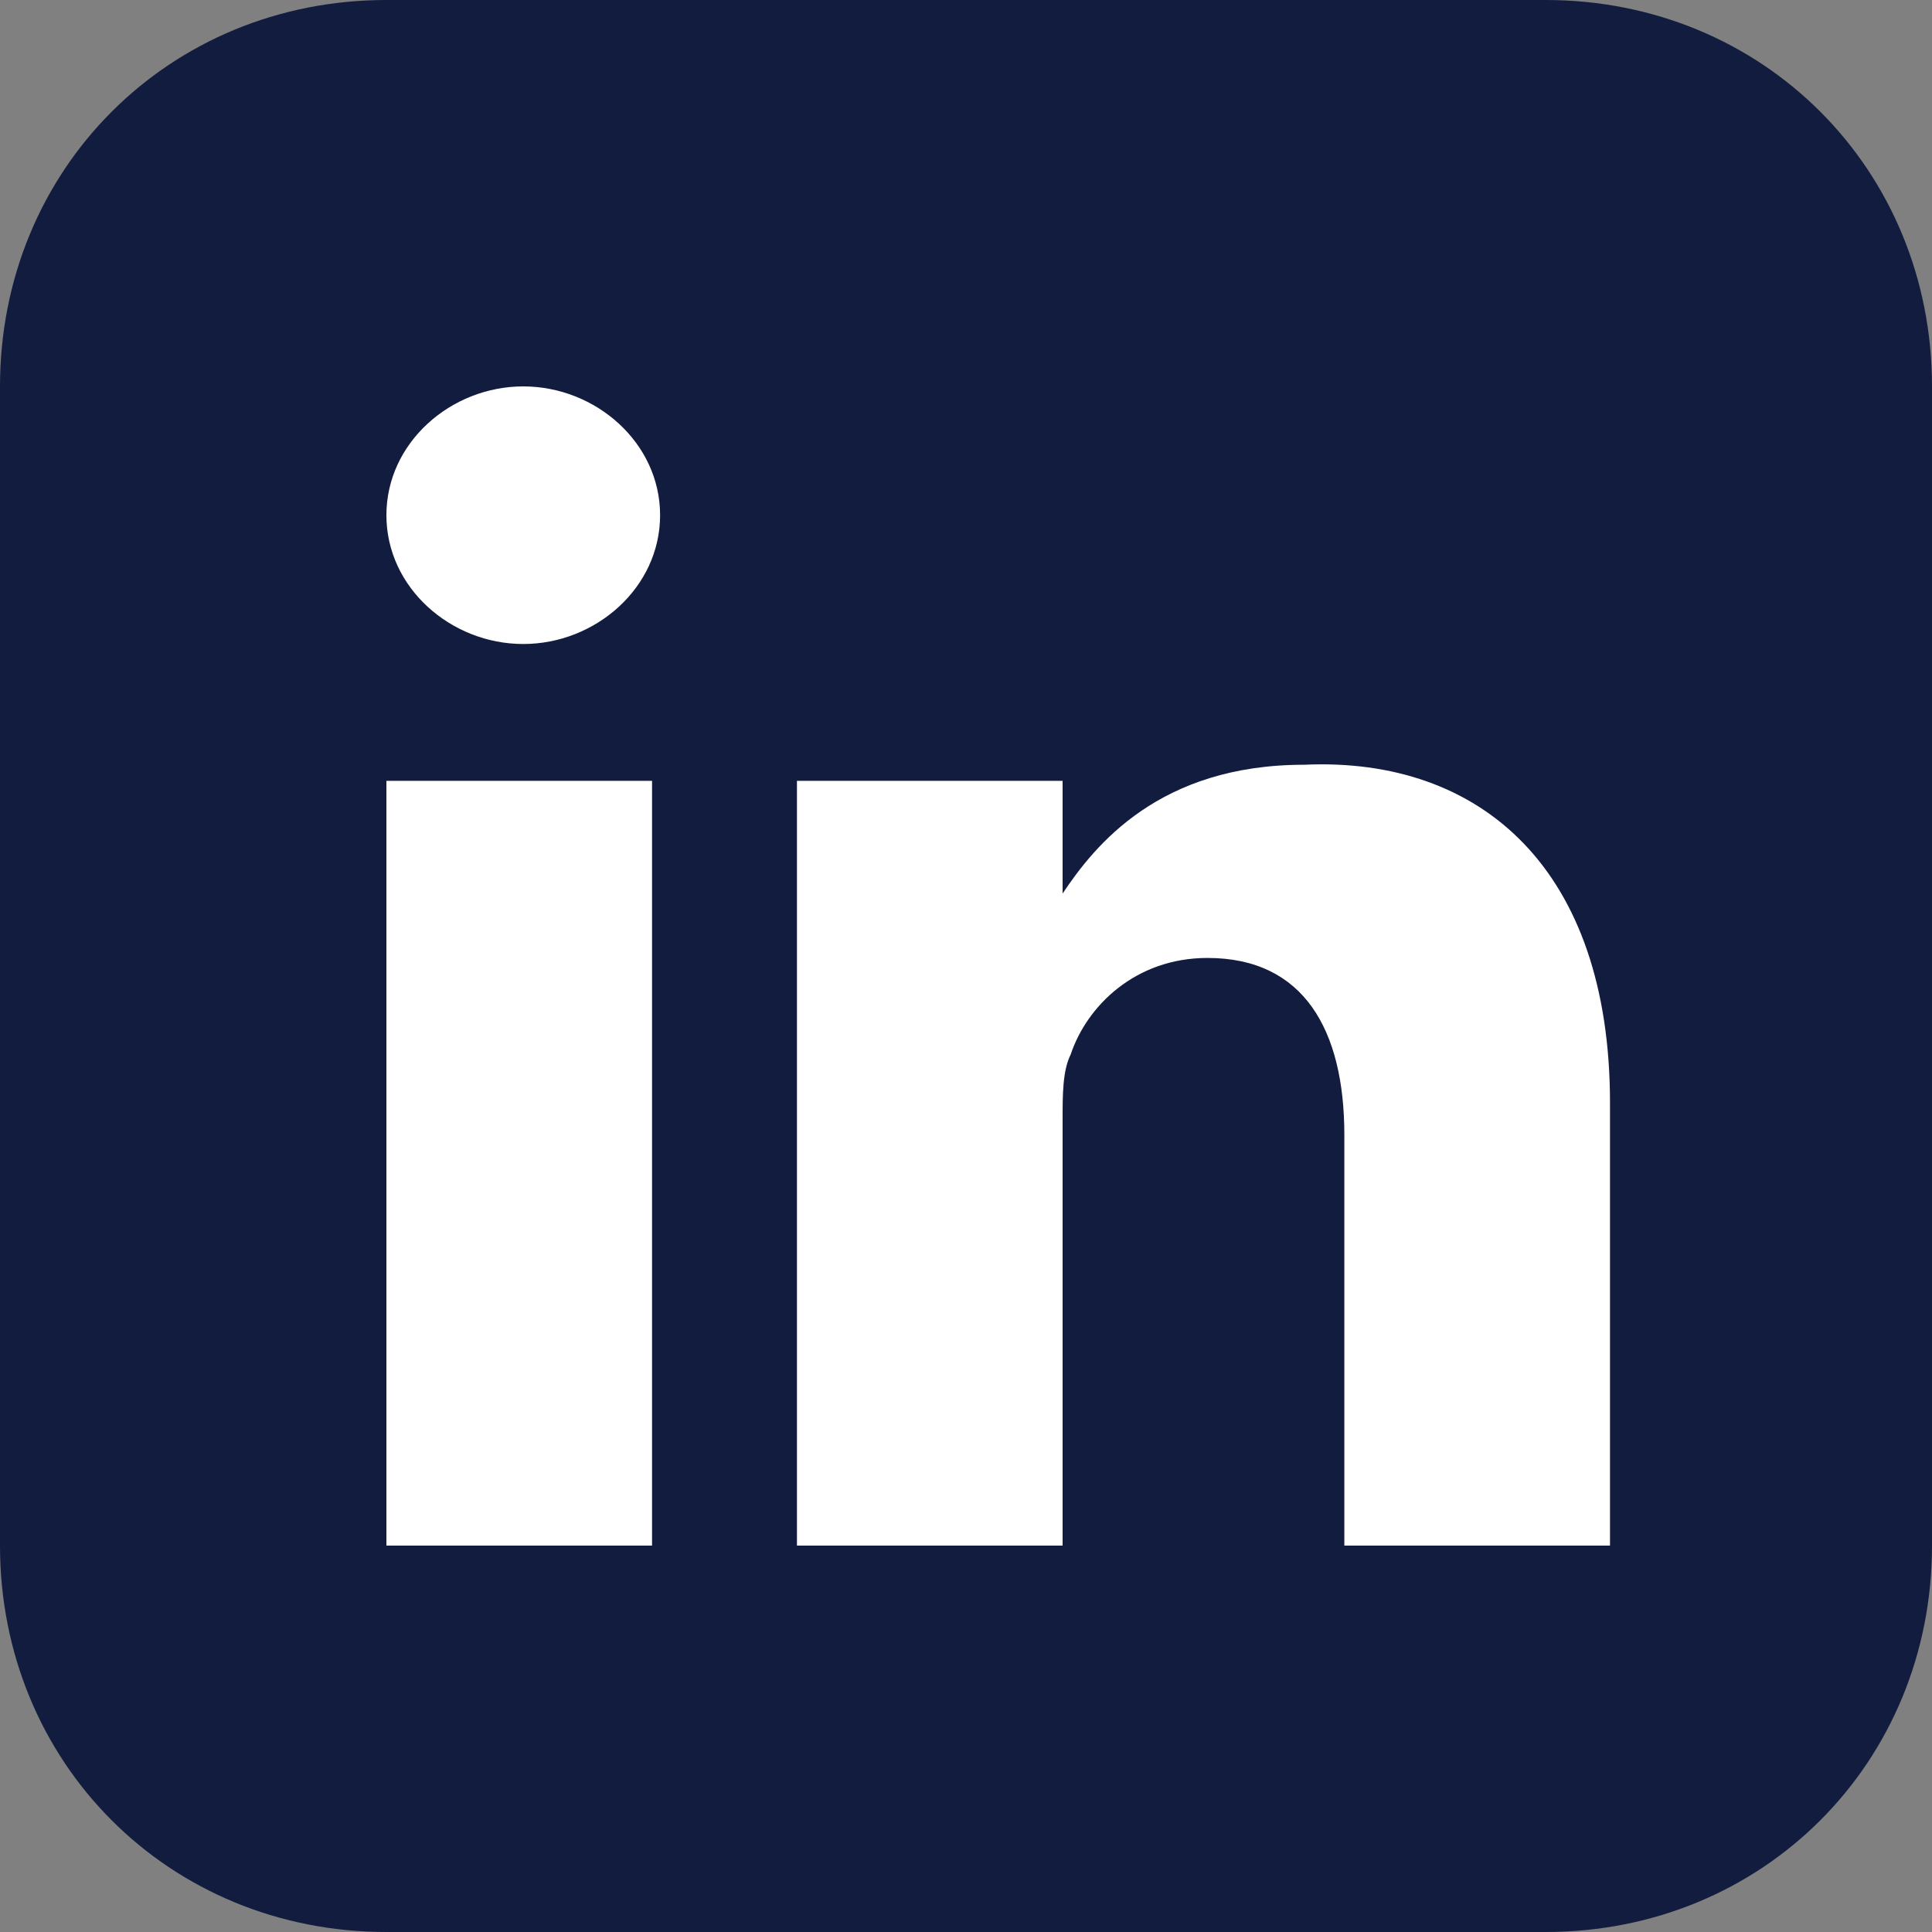
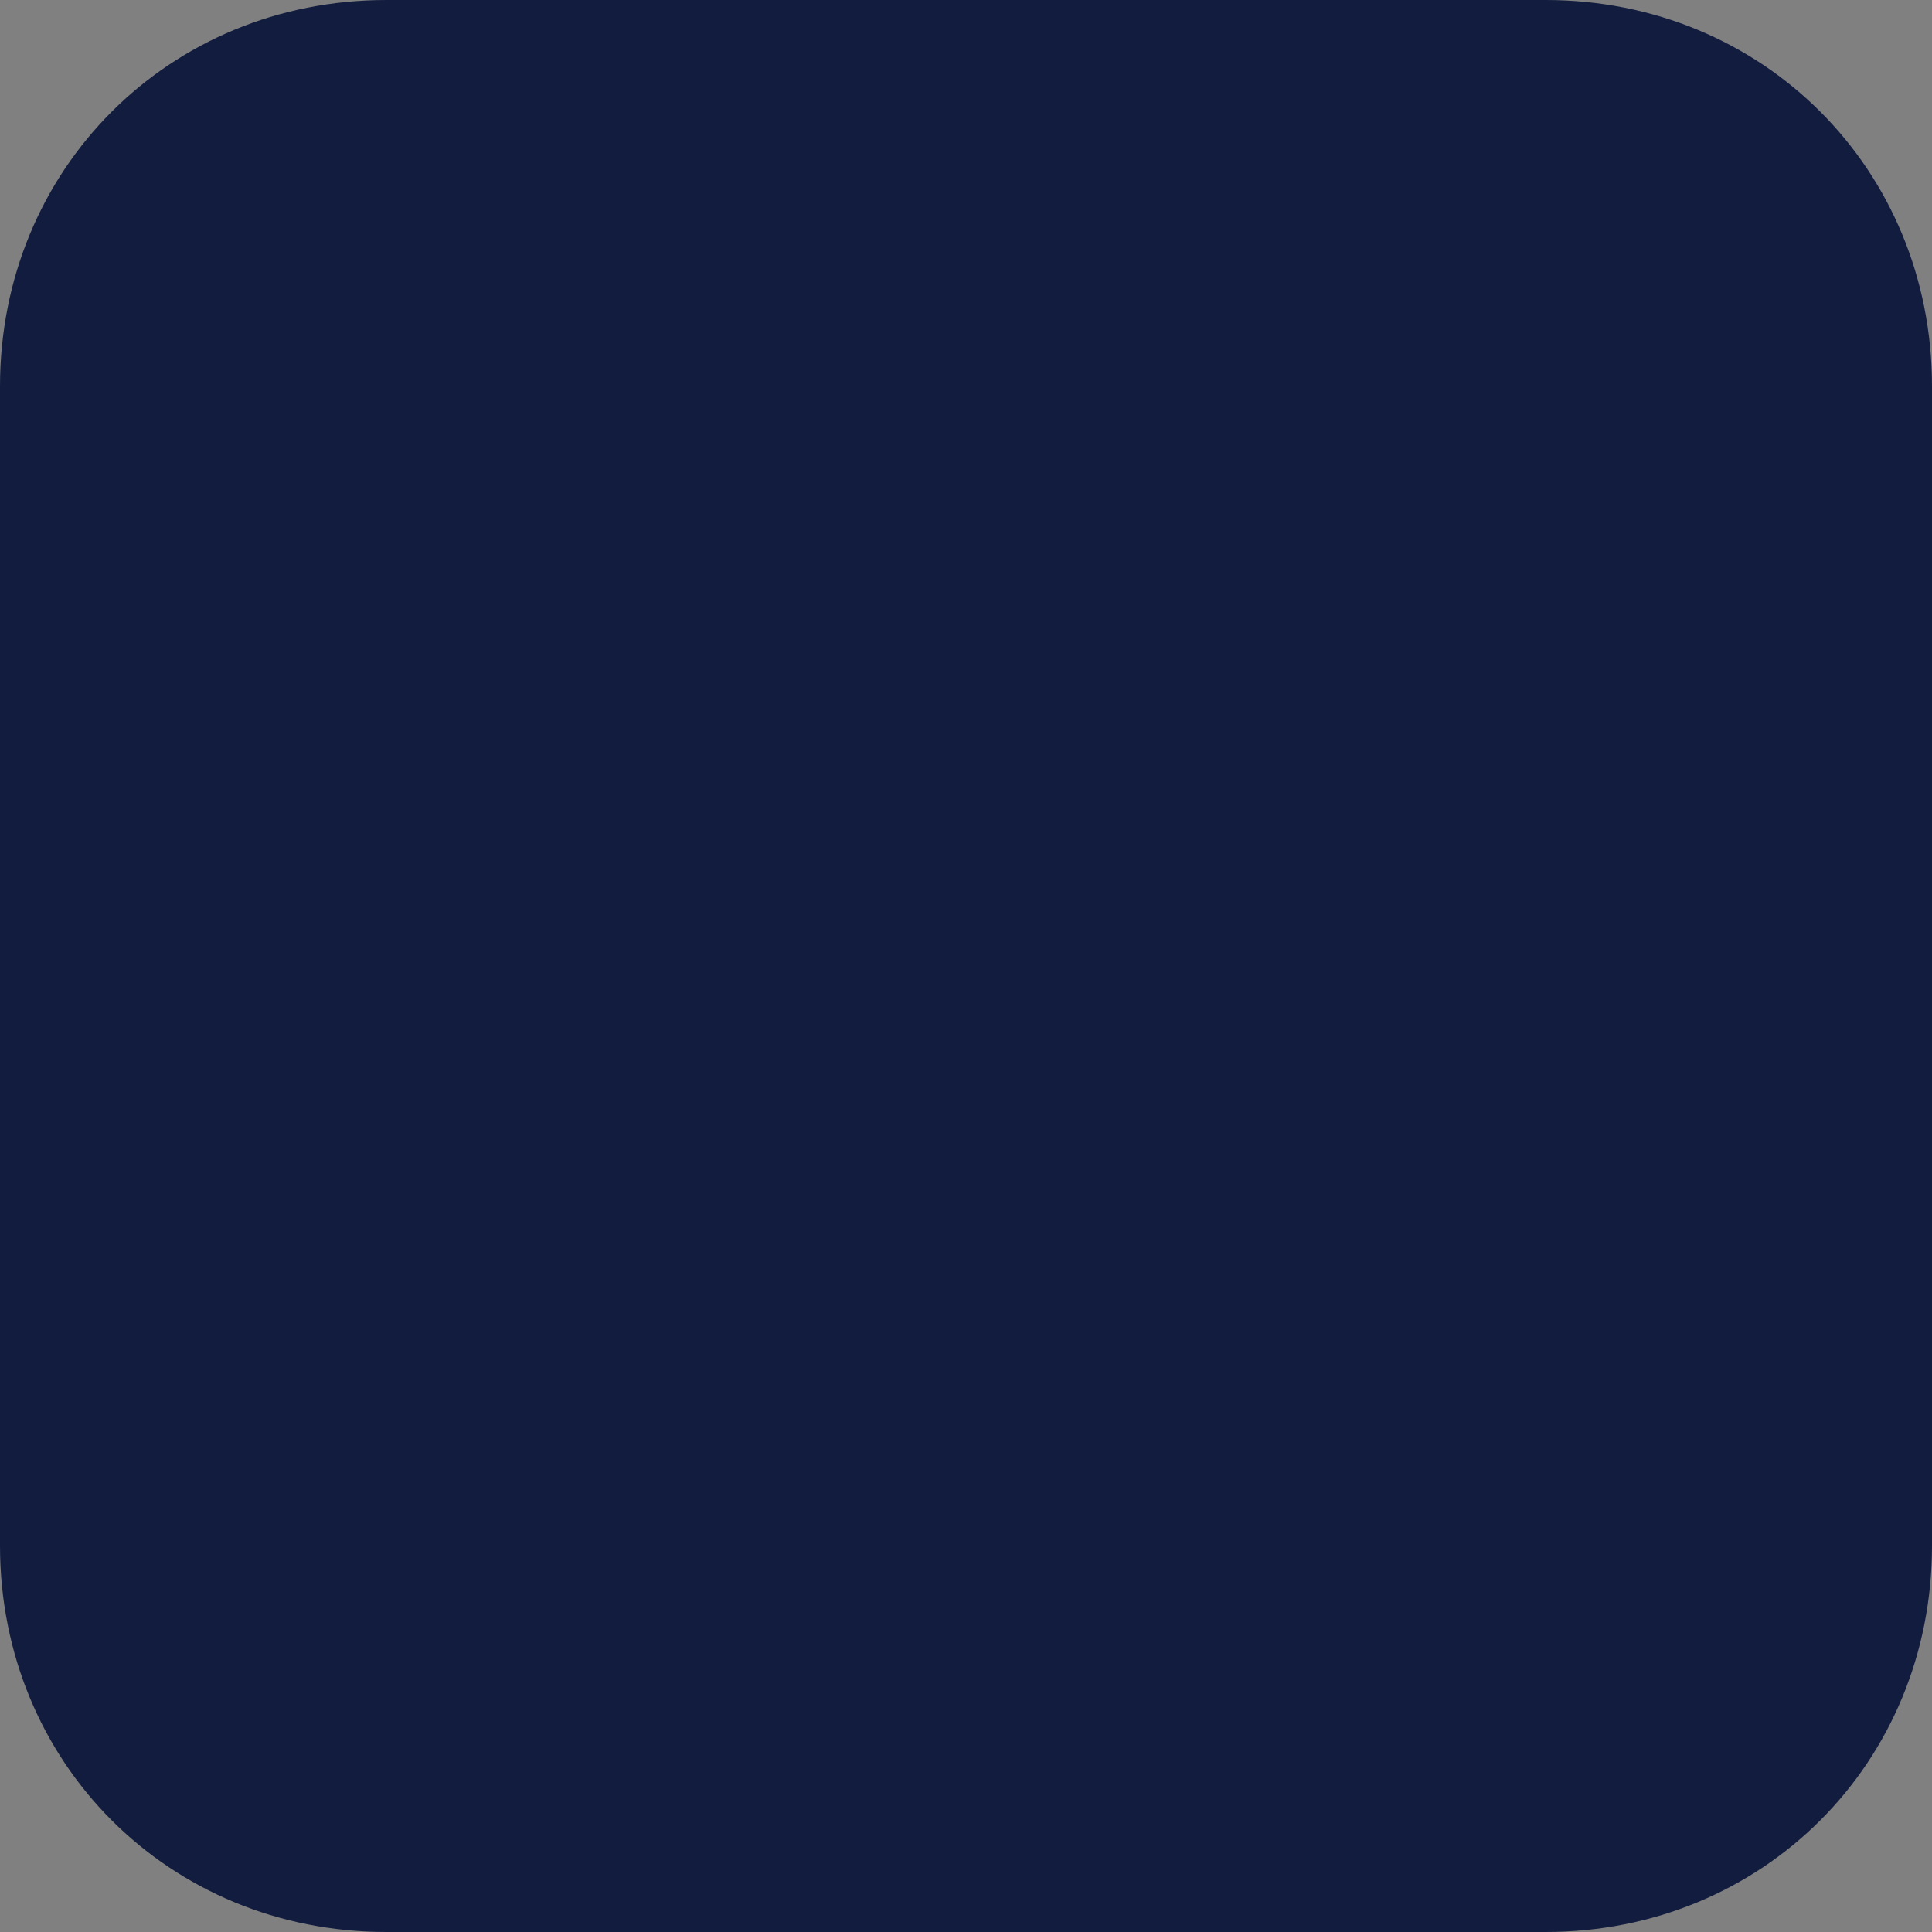
<svg xmlns="http://www.w3.org/2000/svg" version="1.1" id="Layer_1" x="0px" y="0px" viewBox="0 0 24 24" style="enable-background:new 0 0 24 24;" xml:space="preserve">
  <rect x="0" y="0" width="24" height="24" fill="#808080" stroke="none" />
  <style type="text/css">
	.st0{fill-rule:evenodd;clip-rule:evenodd;fill:#111C3F;}
	.st1{fill-rule:evenodd;clip-rule:evenodd;fill:#FFFFFF;}
</style>
  <g transform="translate(25 25)">
    <path class="st0" d="M-20.2-25h14.4c2.7,0,4.8,2.1,4.8,4.8v14.4C-1-3.1-3.1-1-5.8-1h-14.4C-22.9-1-25-3.1-25-5.8v-14.4   C-25-22.9-22.9-25-20.2-25z" />
-     <path class="st1" d="M-16.8-18.6c0,0.9-0.8,1.6-1.7,1.6c-0.9,0-1.7-0.7-1.7-1.6c0-0.9,0.8-1.6,1.7-1.6   C-17.6-20.2-16.8-19.5-16.8-18.6z M-20.2-5.8h3.3v-9.5h-3.3V-5.8z M-5-11.3v5.5h-3.3v-5.1c0-1.3-0.5-2.2-1.7-2.2   c-0.9,0-1.5,0.6-1.7,1.2c-0.1,0.2-0.1,0.5-0.1,0.8v5.3h-3.3c0,0,0-8.6,0-9.5h3.3v1.4l0,0h0v0c0.4-0.6,1.2-1.6,3-1.6   C-6.6-15.6-5-14.2-5-11.3z" />
  </g>
</svg>